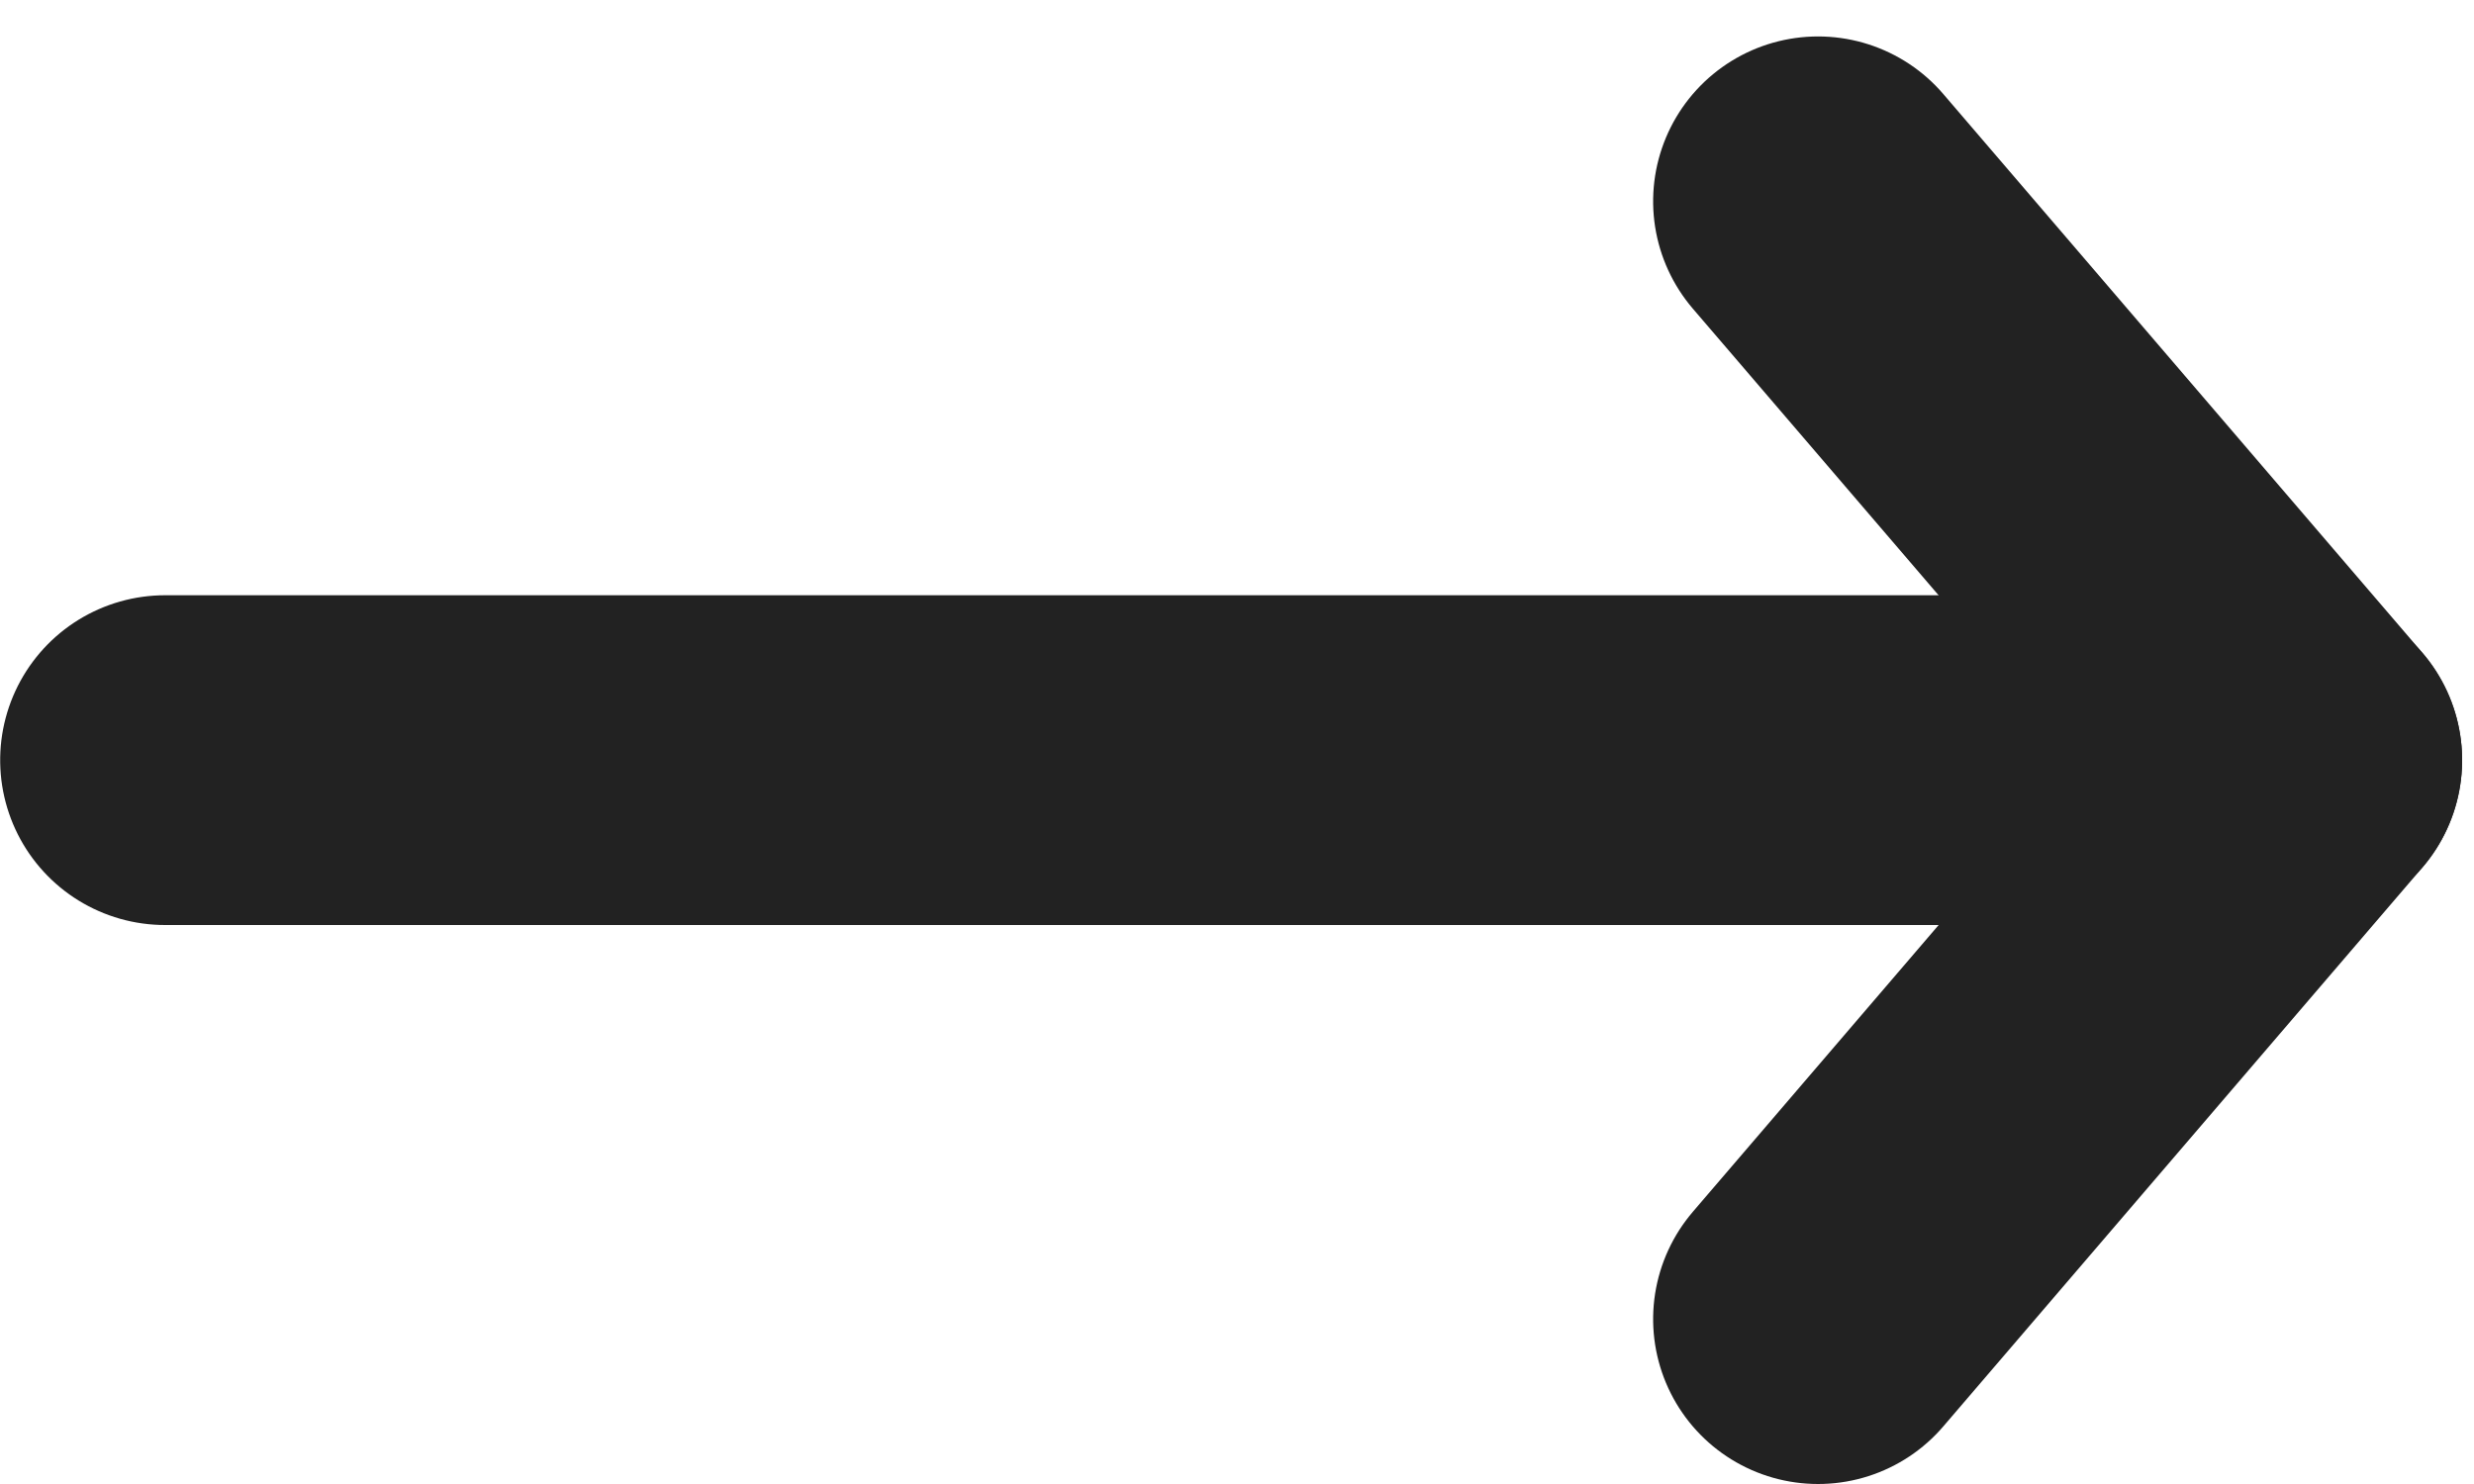
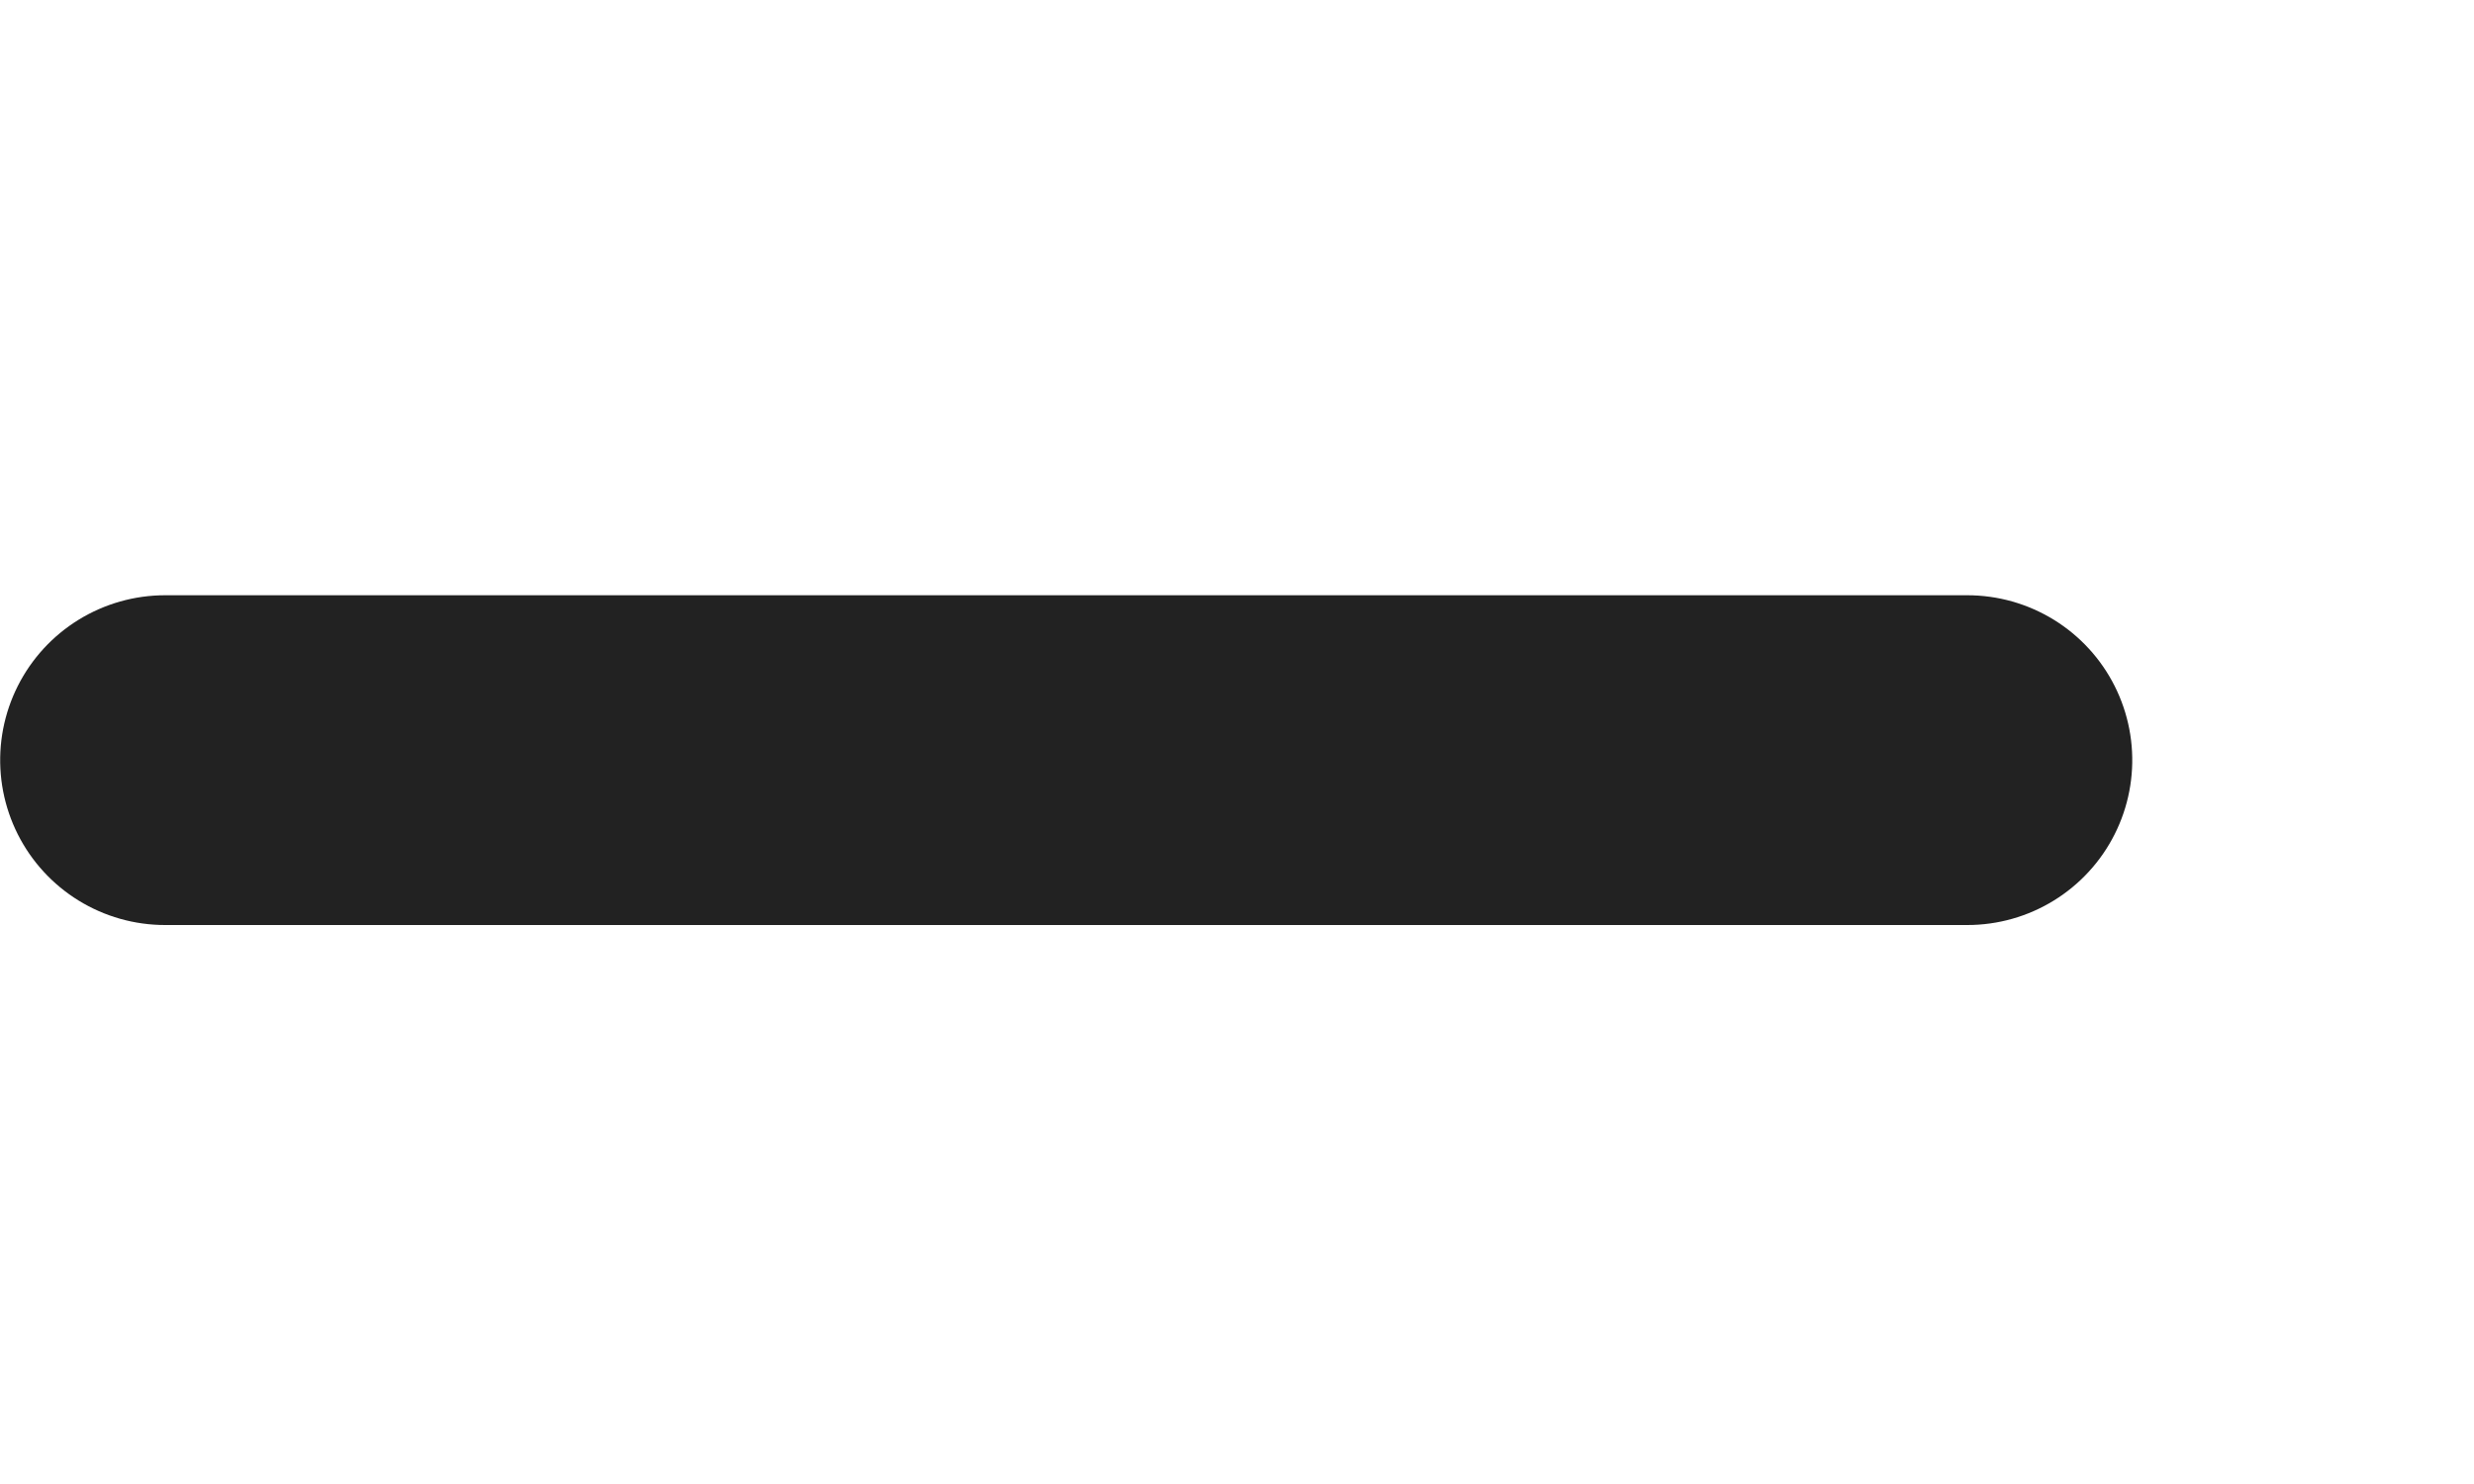
<svg xmlns="http://www.w3.org/2000/svg" width="25px" height="15px" viewBox="0 0 15 9">
  <title>Group 7</title>
  <g id="Page-1" stroke="none" stroke-width="1" fill="none" fill-rule="evenodd" stroke-linecap="round" stroke-linejoin="round">
    <g id="TÉGL---Looks" transform="translate(-689, -1835)" stroke="#222222" stroke-width="2">
      <g id="Button" transform="translate(435, 1817)">
        <g id="Group-7" transform="translate(261.464, 22.61) rotate(-90) translate(-261.464, -22.61) translate(258.074, 16.147)">
          <line x1="3.39" y1="0" x2="3.39" y2="10.927" id="Stroke-1" />
-           <line x1="3.39" y1="12.927" x2="6.779" y2="10.022" id="Stroke-3" />
-           <line x1="3.39" y1="12.927" x2="0" y2="10.022" id="Stroke-5" />
        </g>
      </g>
    </g>
  </g>
</svg>